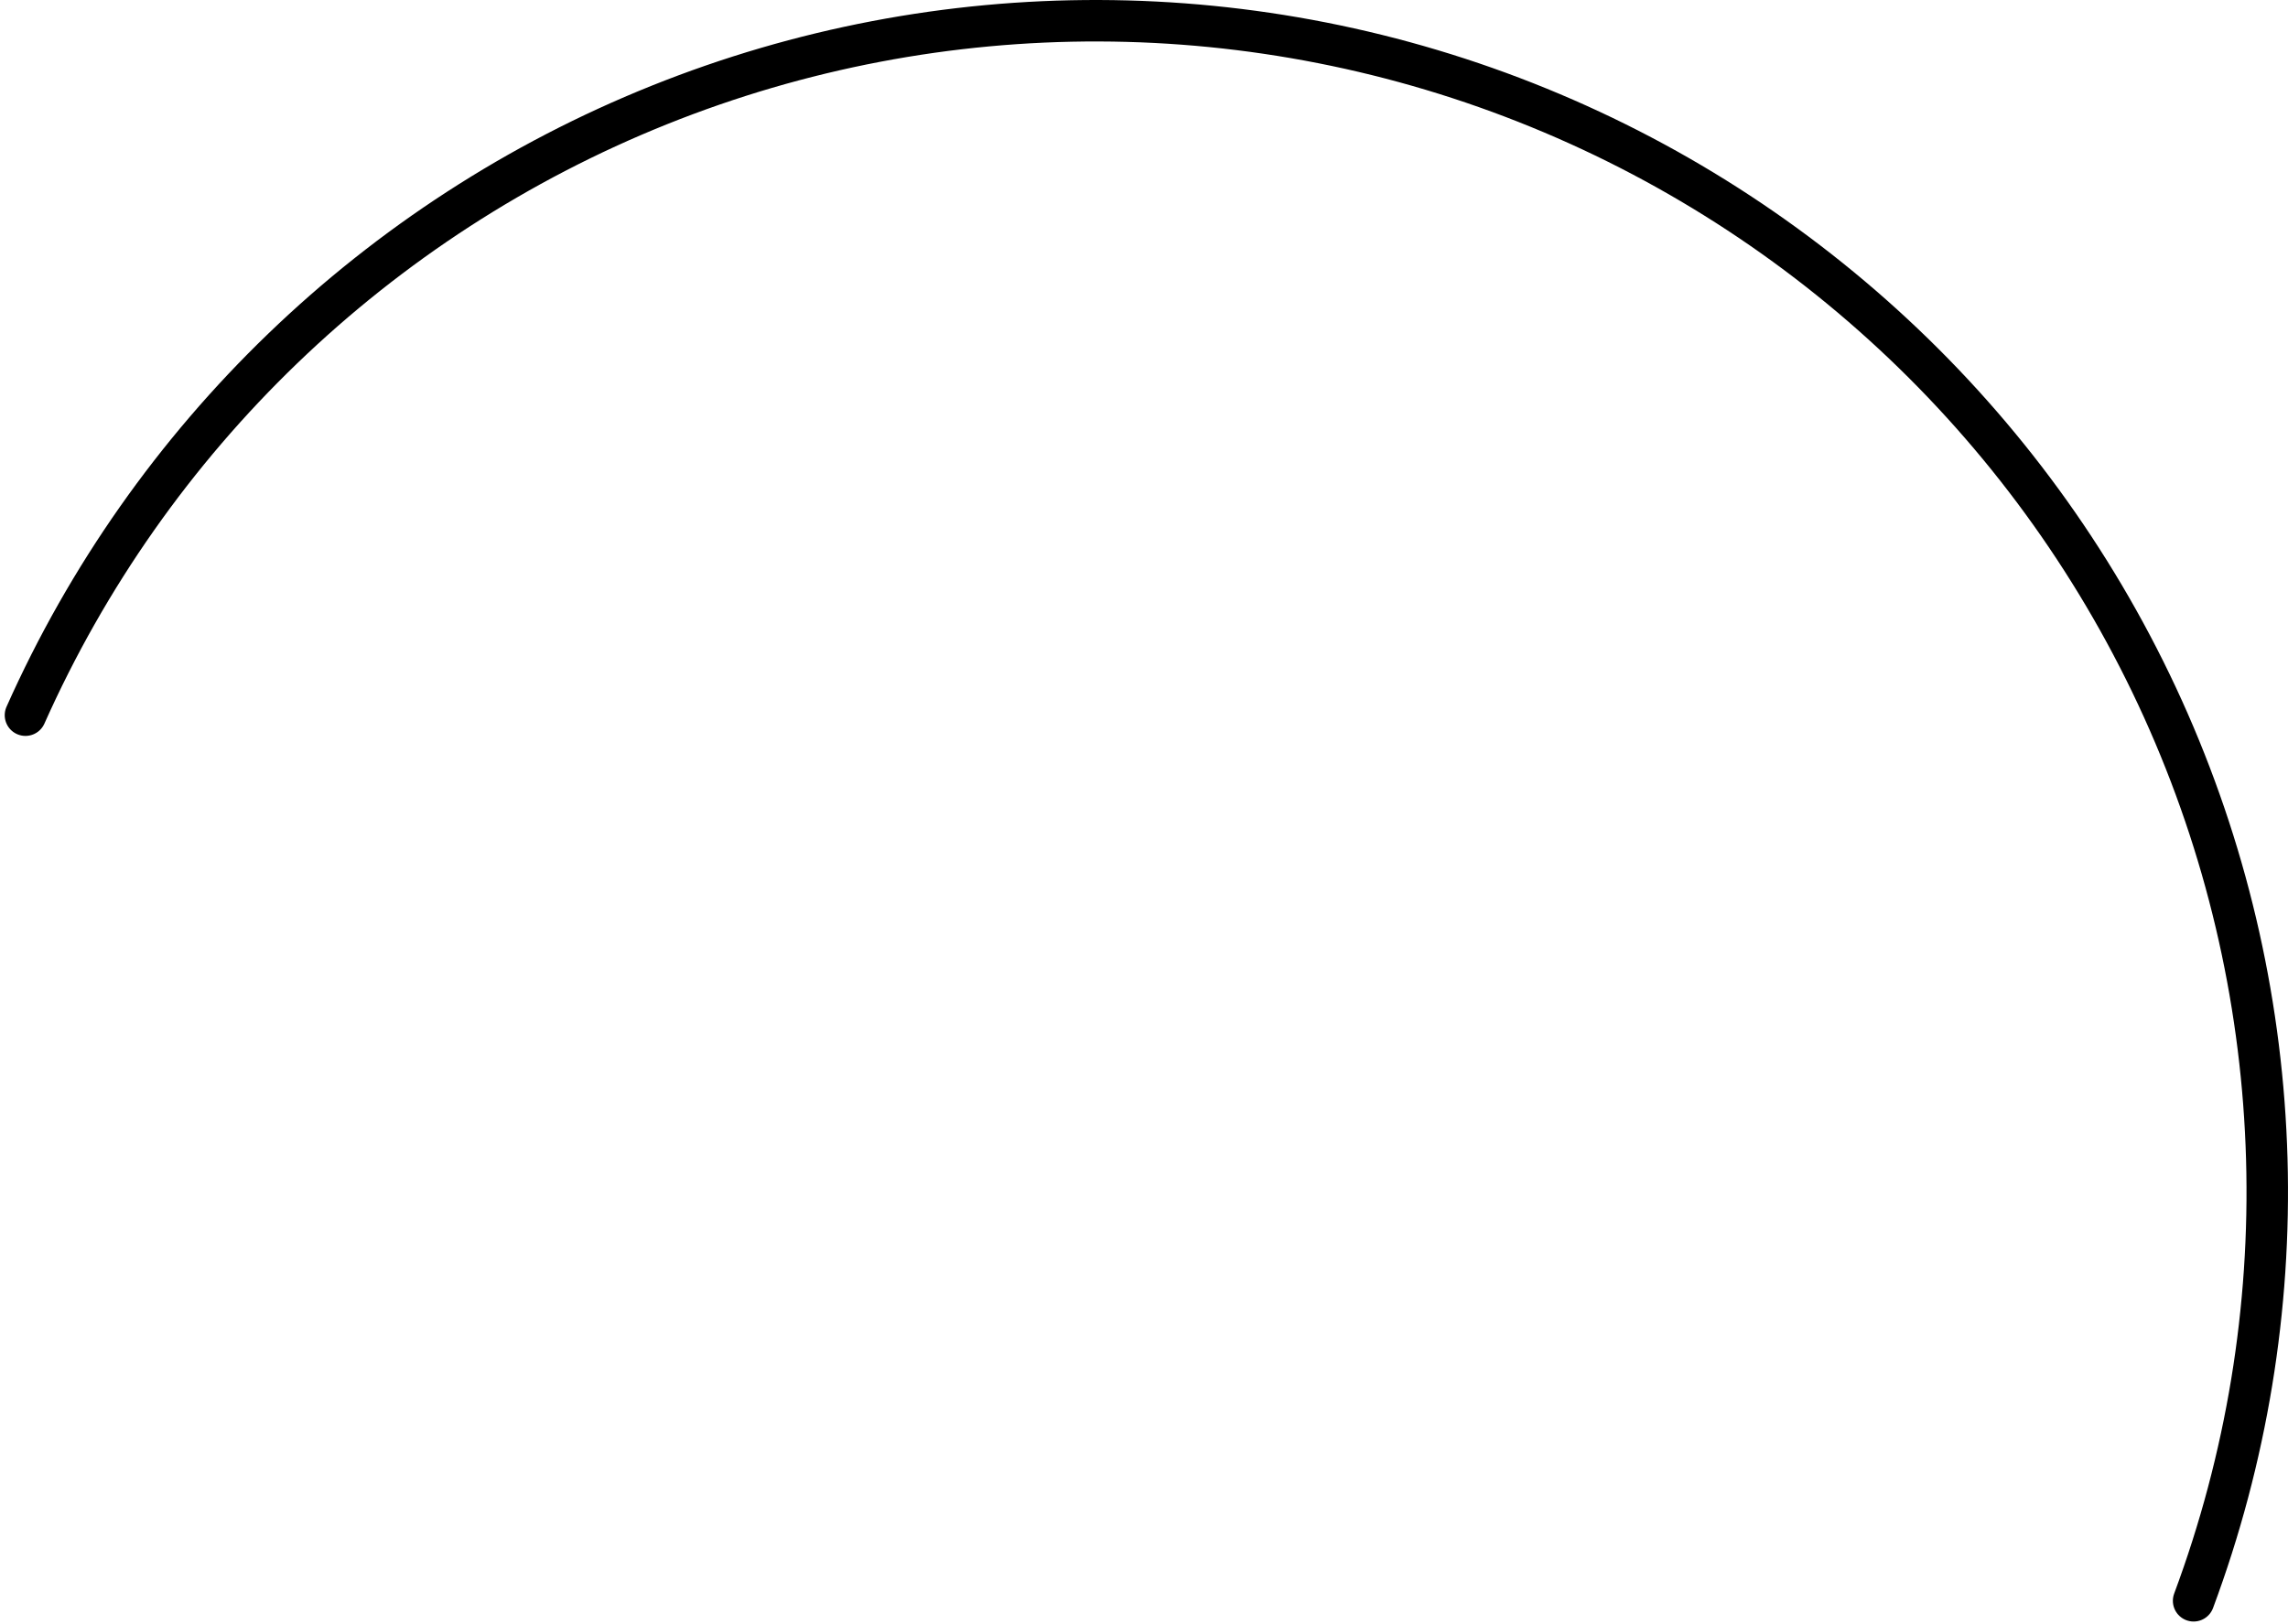
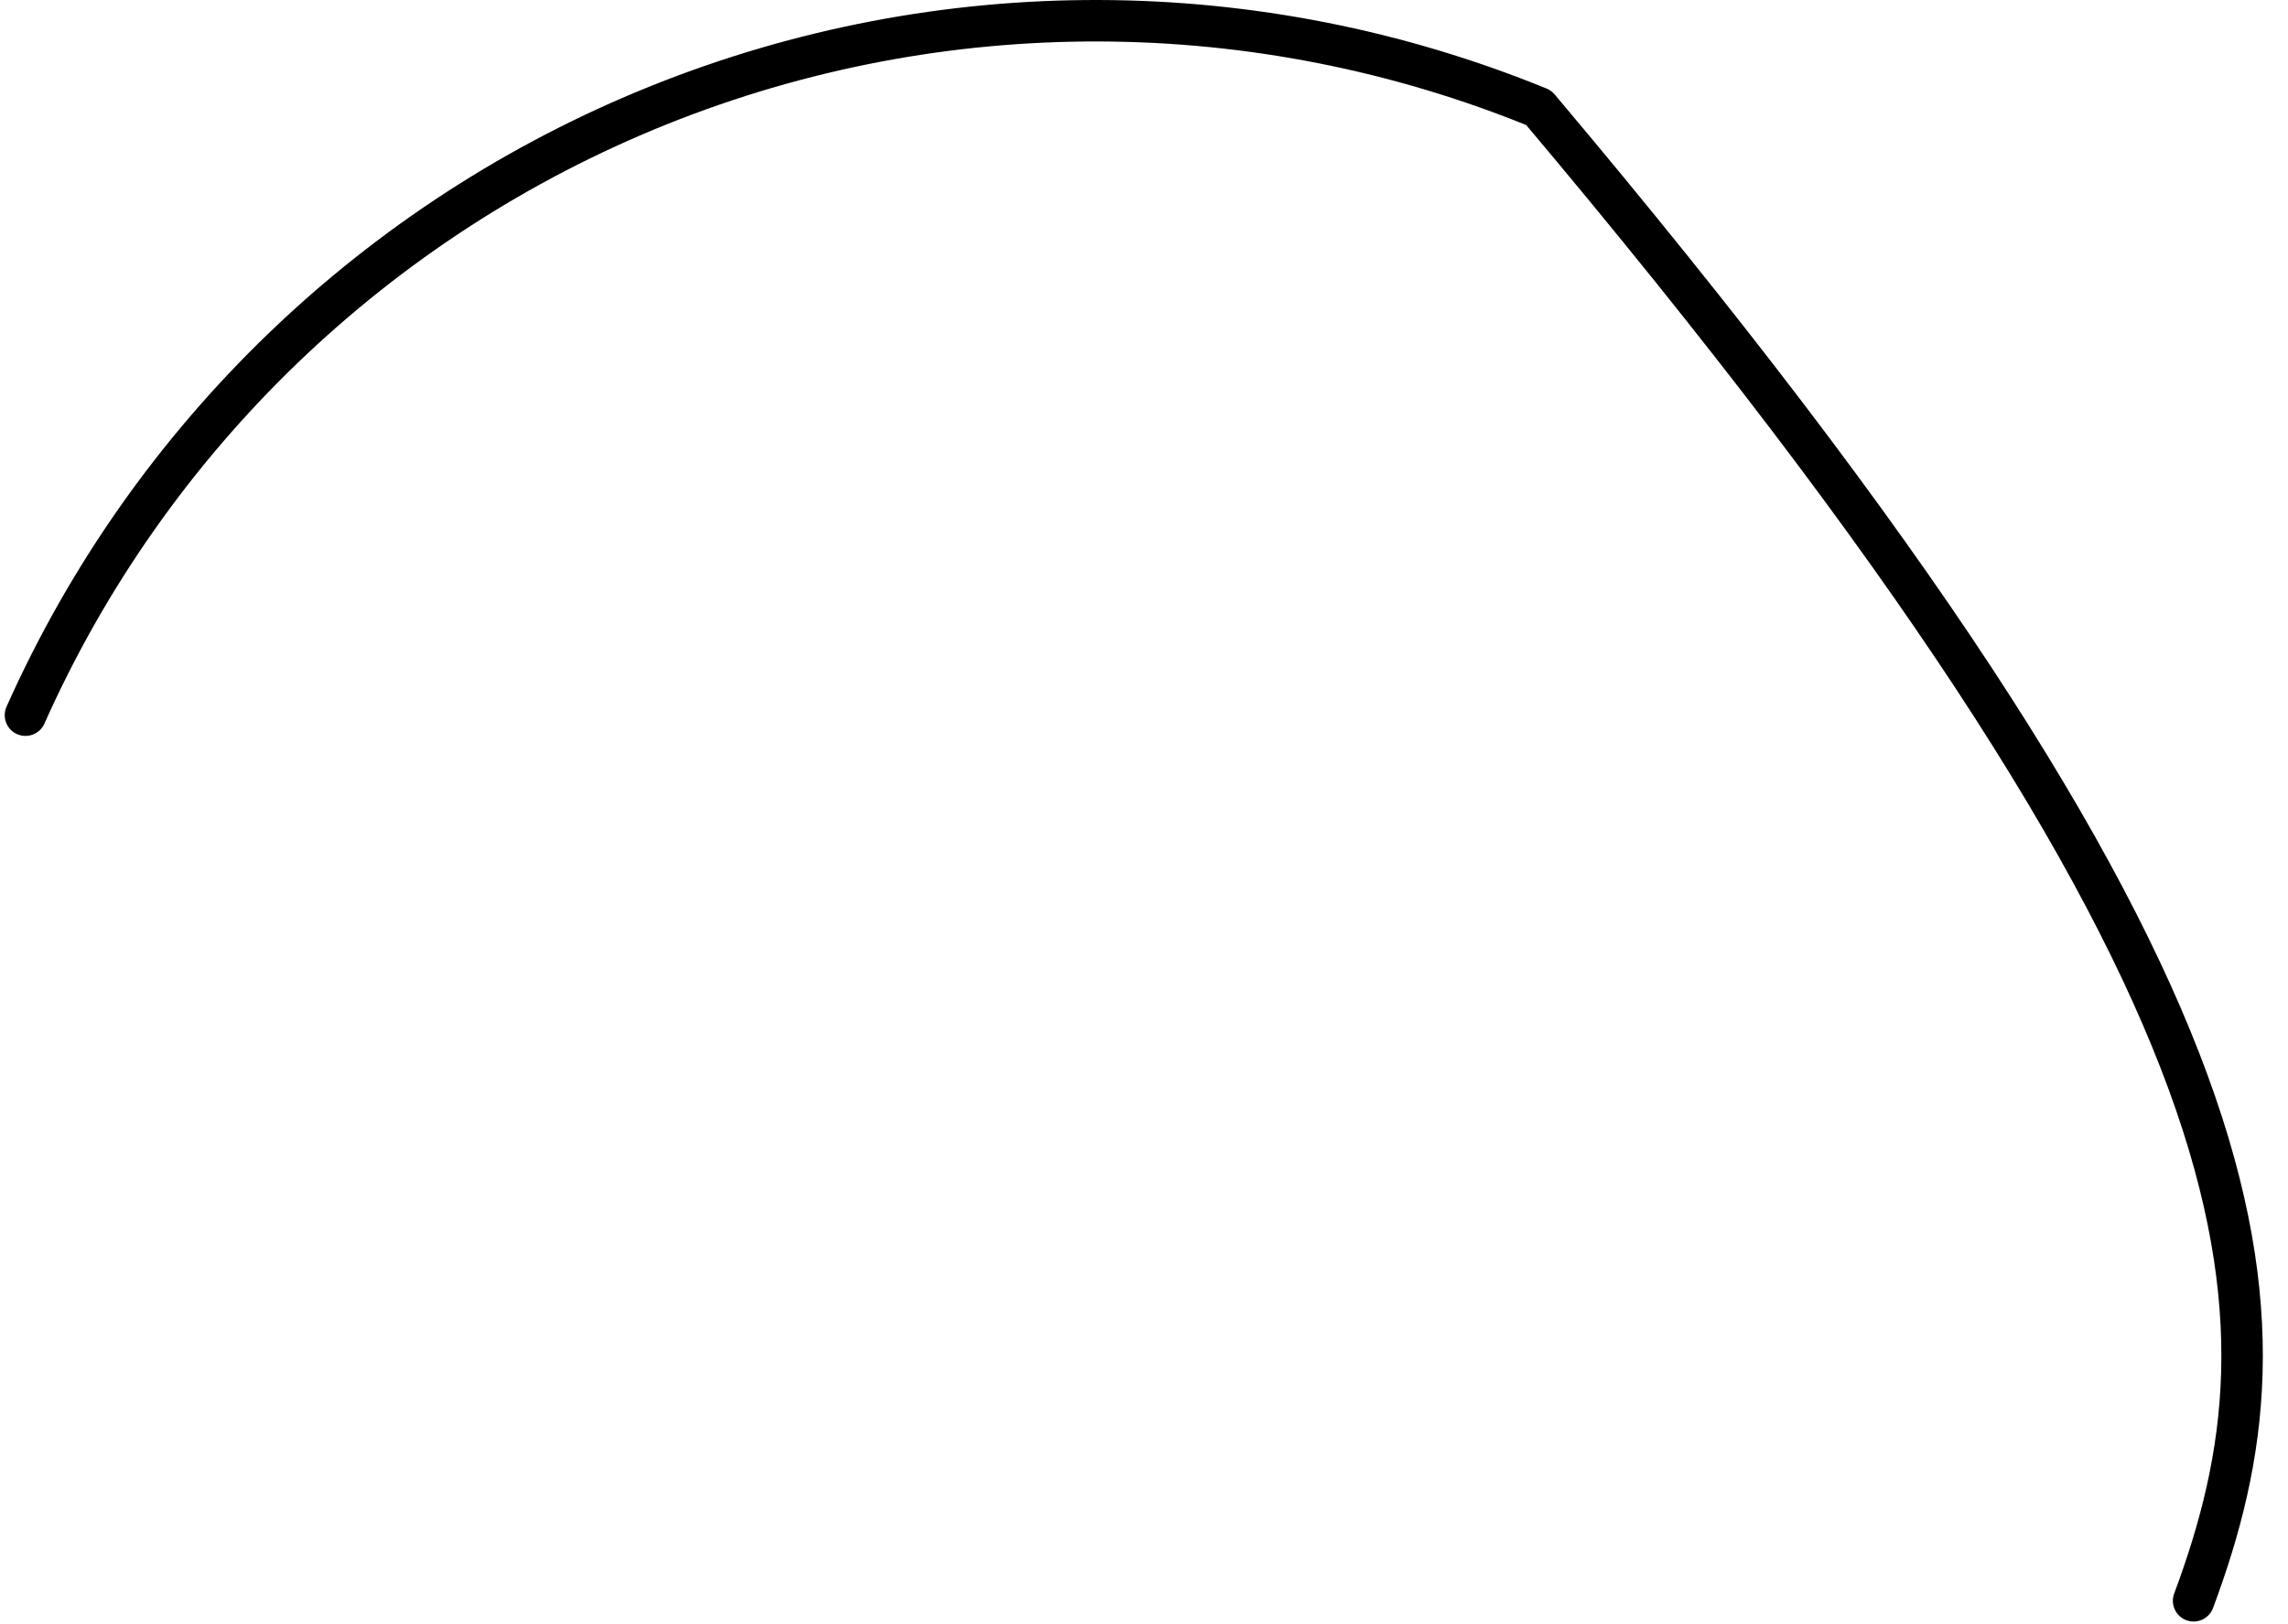
<svg xmlns="http://www.w3.org/2000/svg" width="331" height="235" viewBox="0 0 331 235" fill="none">
-   <path d="M3.683 103.494C21.61 63.276 54.483 31.612 95.345 15.206C136.207 -1.201 181.849 -1.062 222.611 15.593C263.372 32.248 296.052 64.111 313.734 104.437C331.415 144.763 332.71 190.388 317.344 231.652" stroke="black" stroke-width="6" stroke-linecap="round" stroke-linejoin="round" />
+   <path d="M3.683 103.494C21.61 63.276 54.483 31.612 95.345 15.206C136.207 -1.201 181.849 -1.062 222.611 15.593C331.415 144.763 332.71 190.388 317.344 231.652" stroke="black" stroke-width="6" stroke-linecap="round" stroke-linejoin="round" />
</svg>